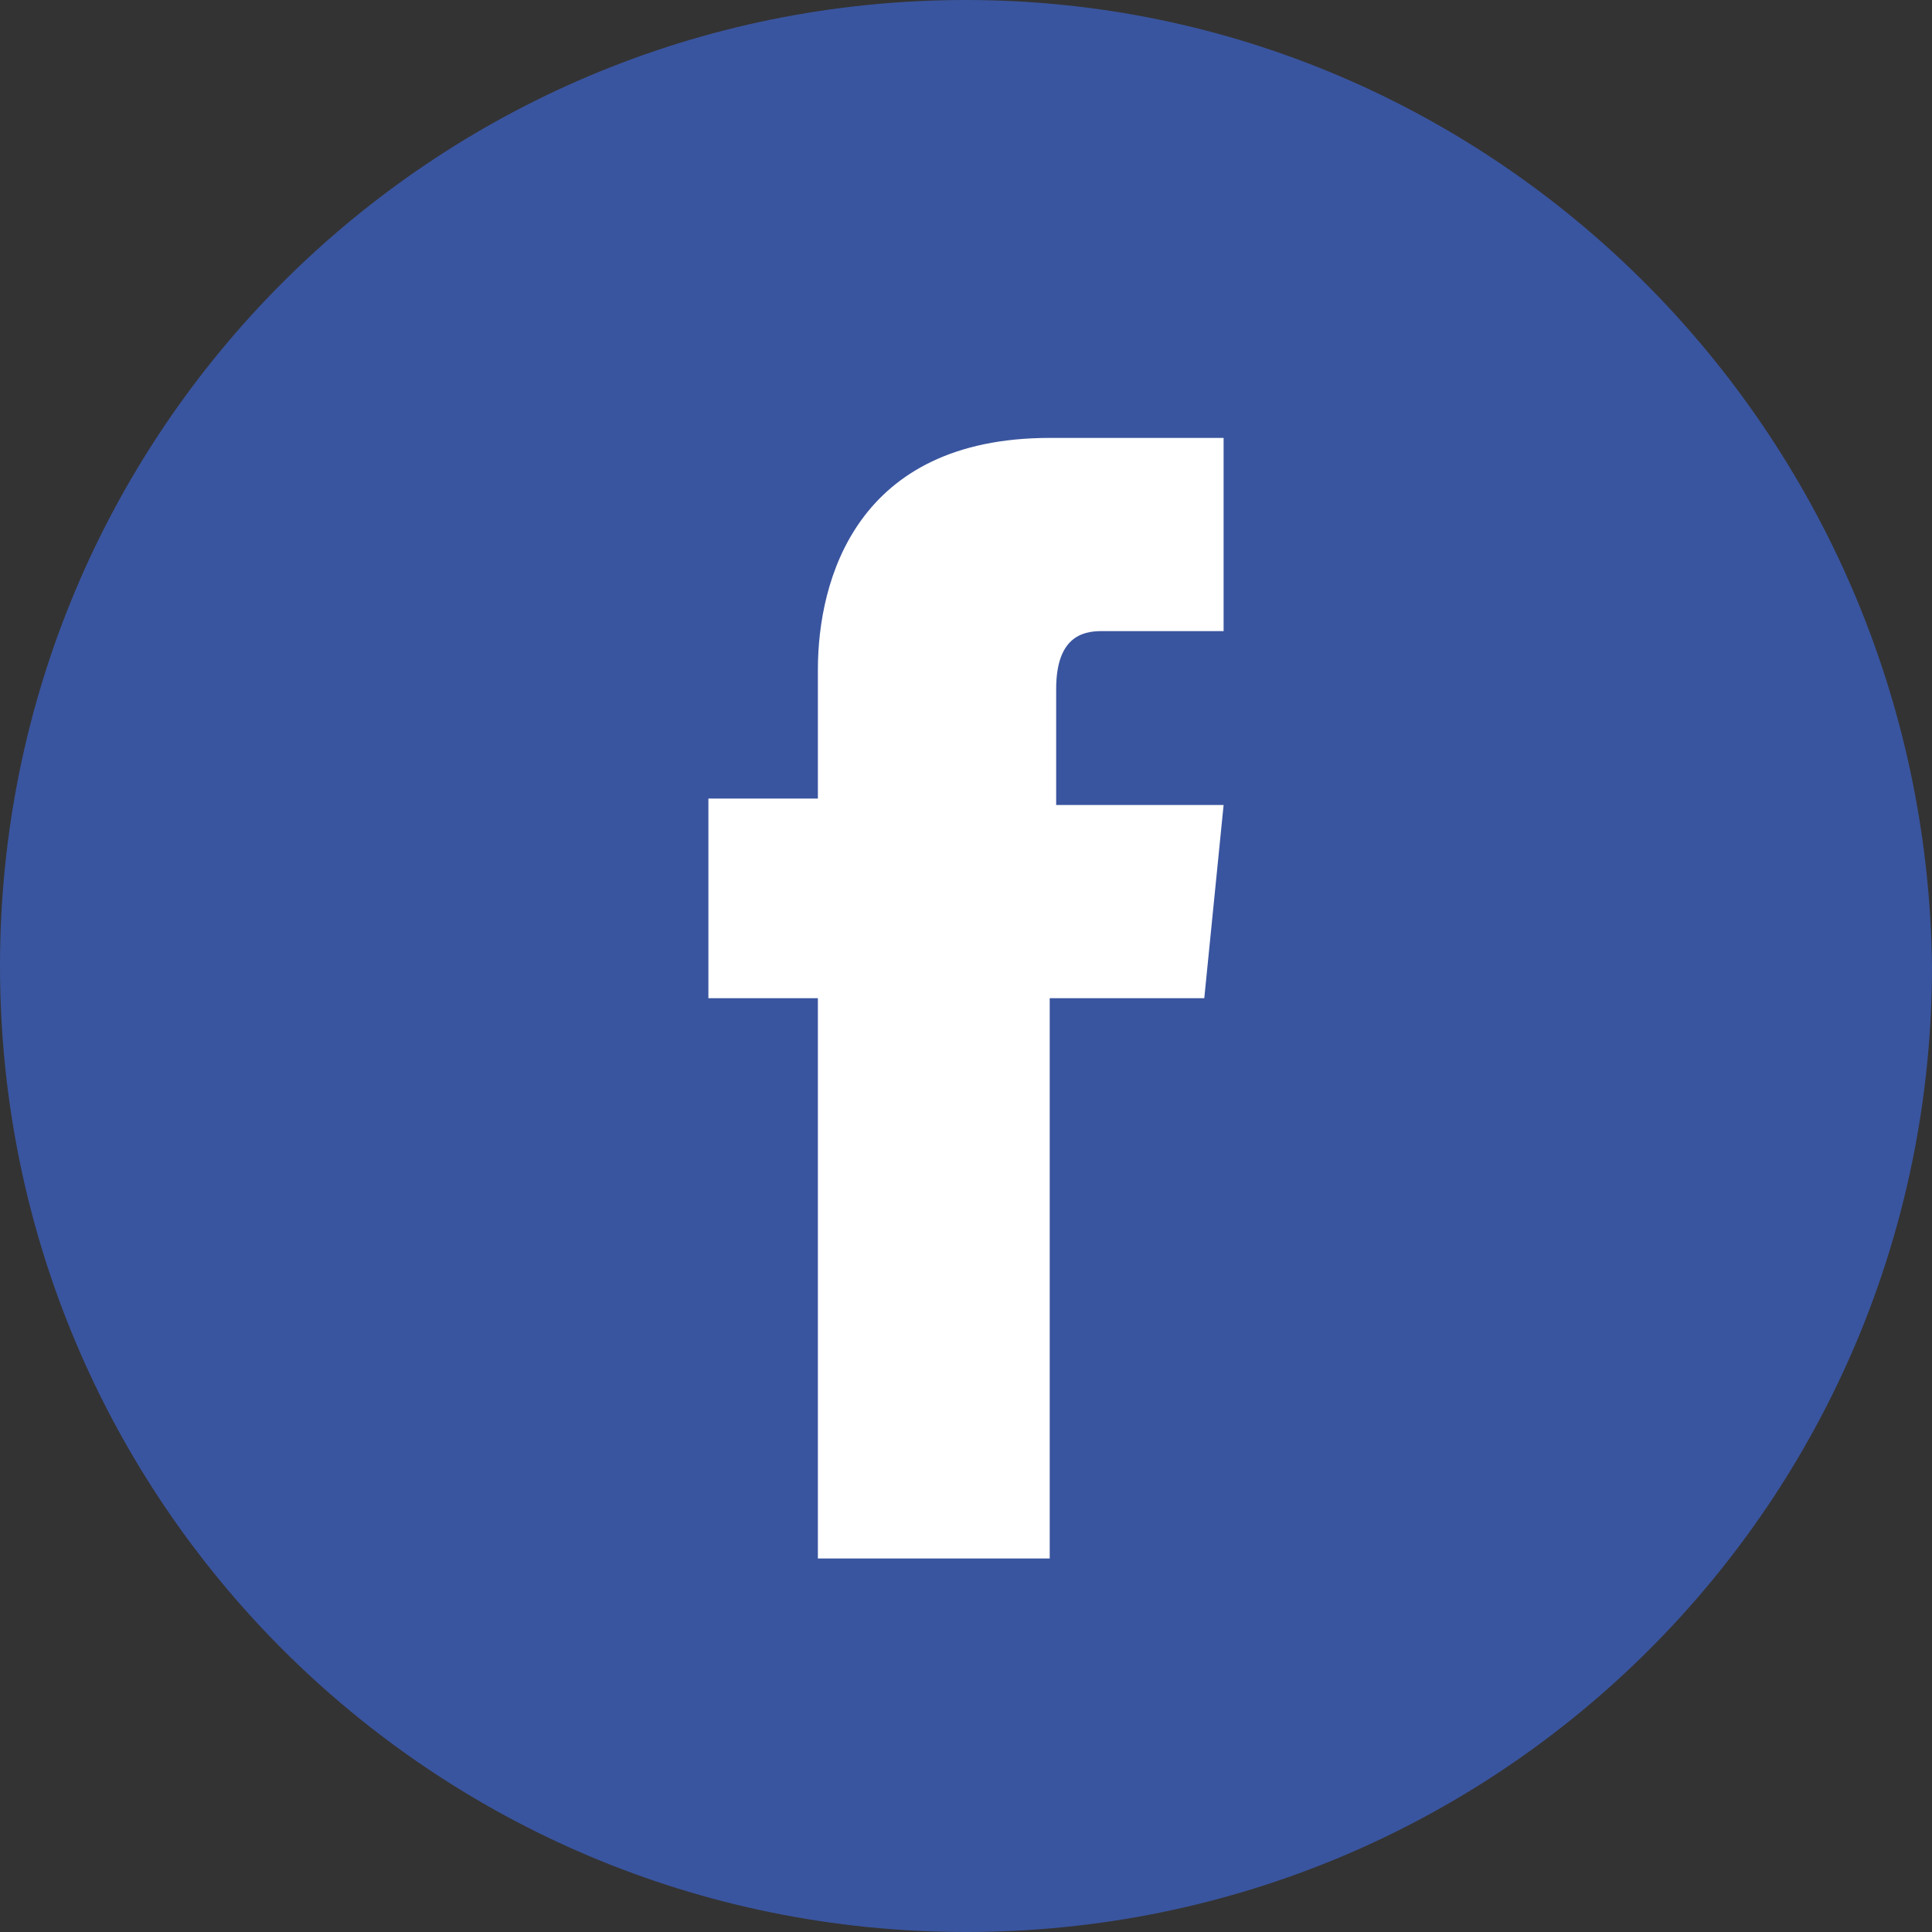
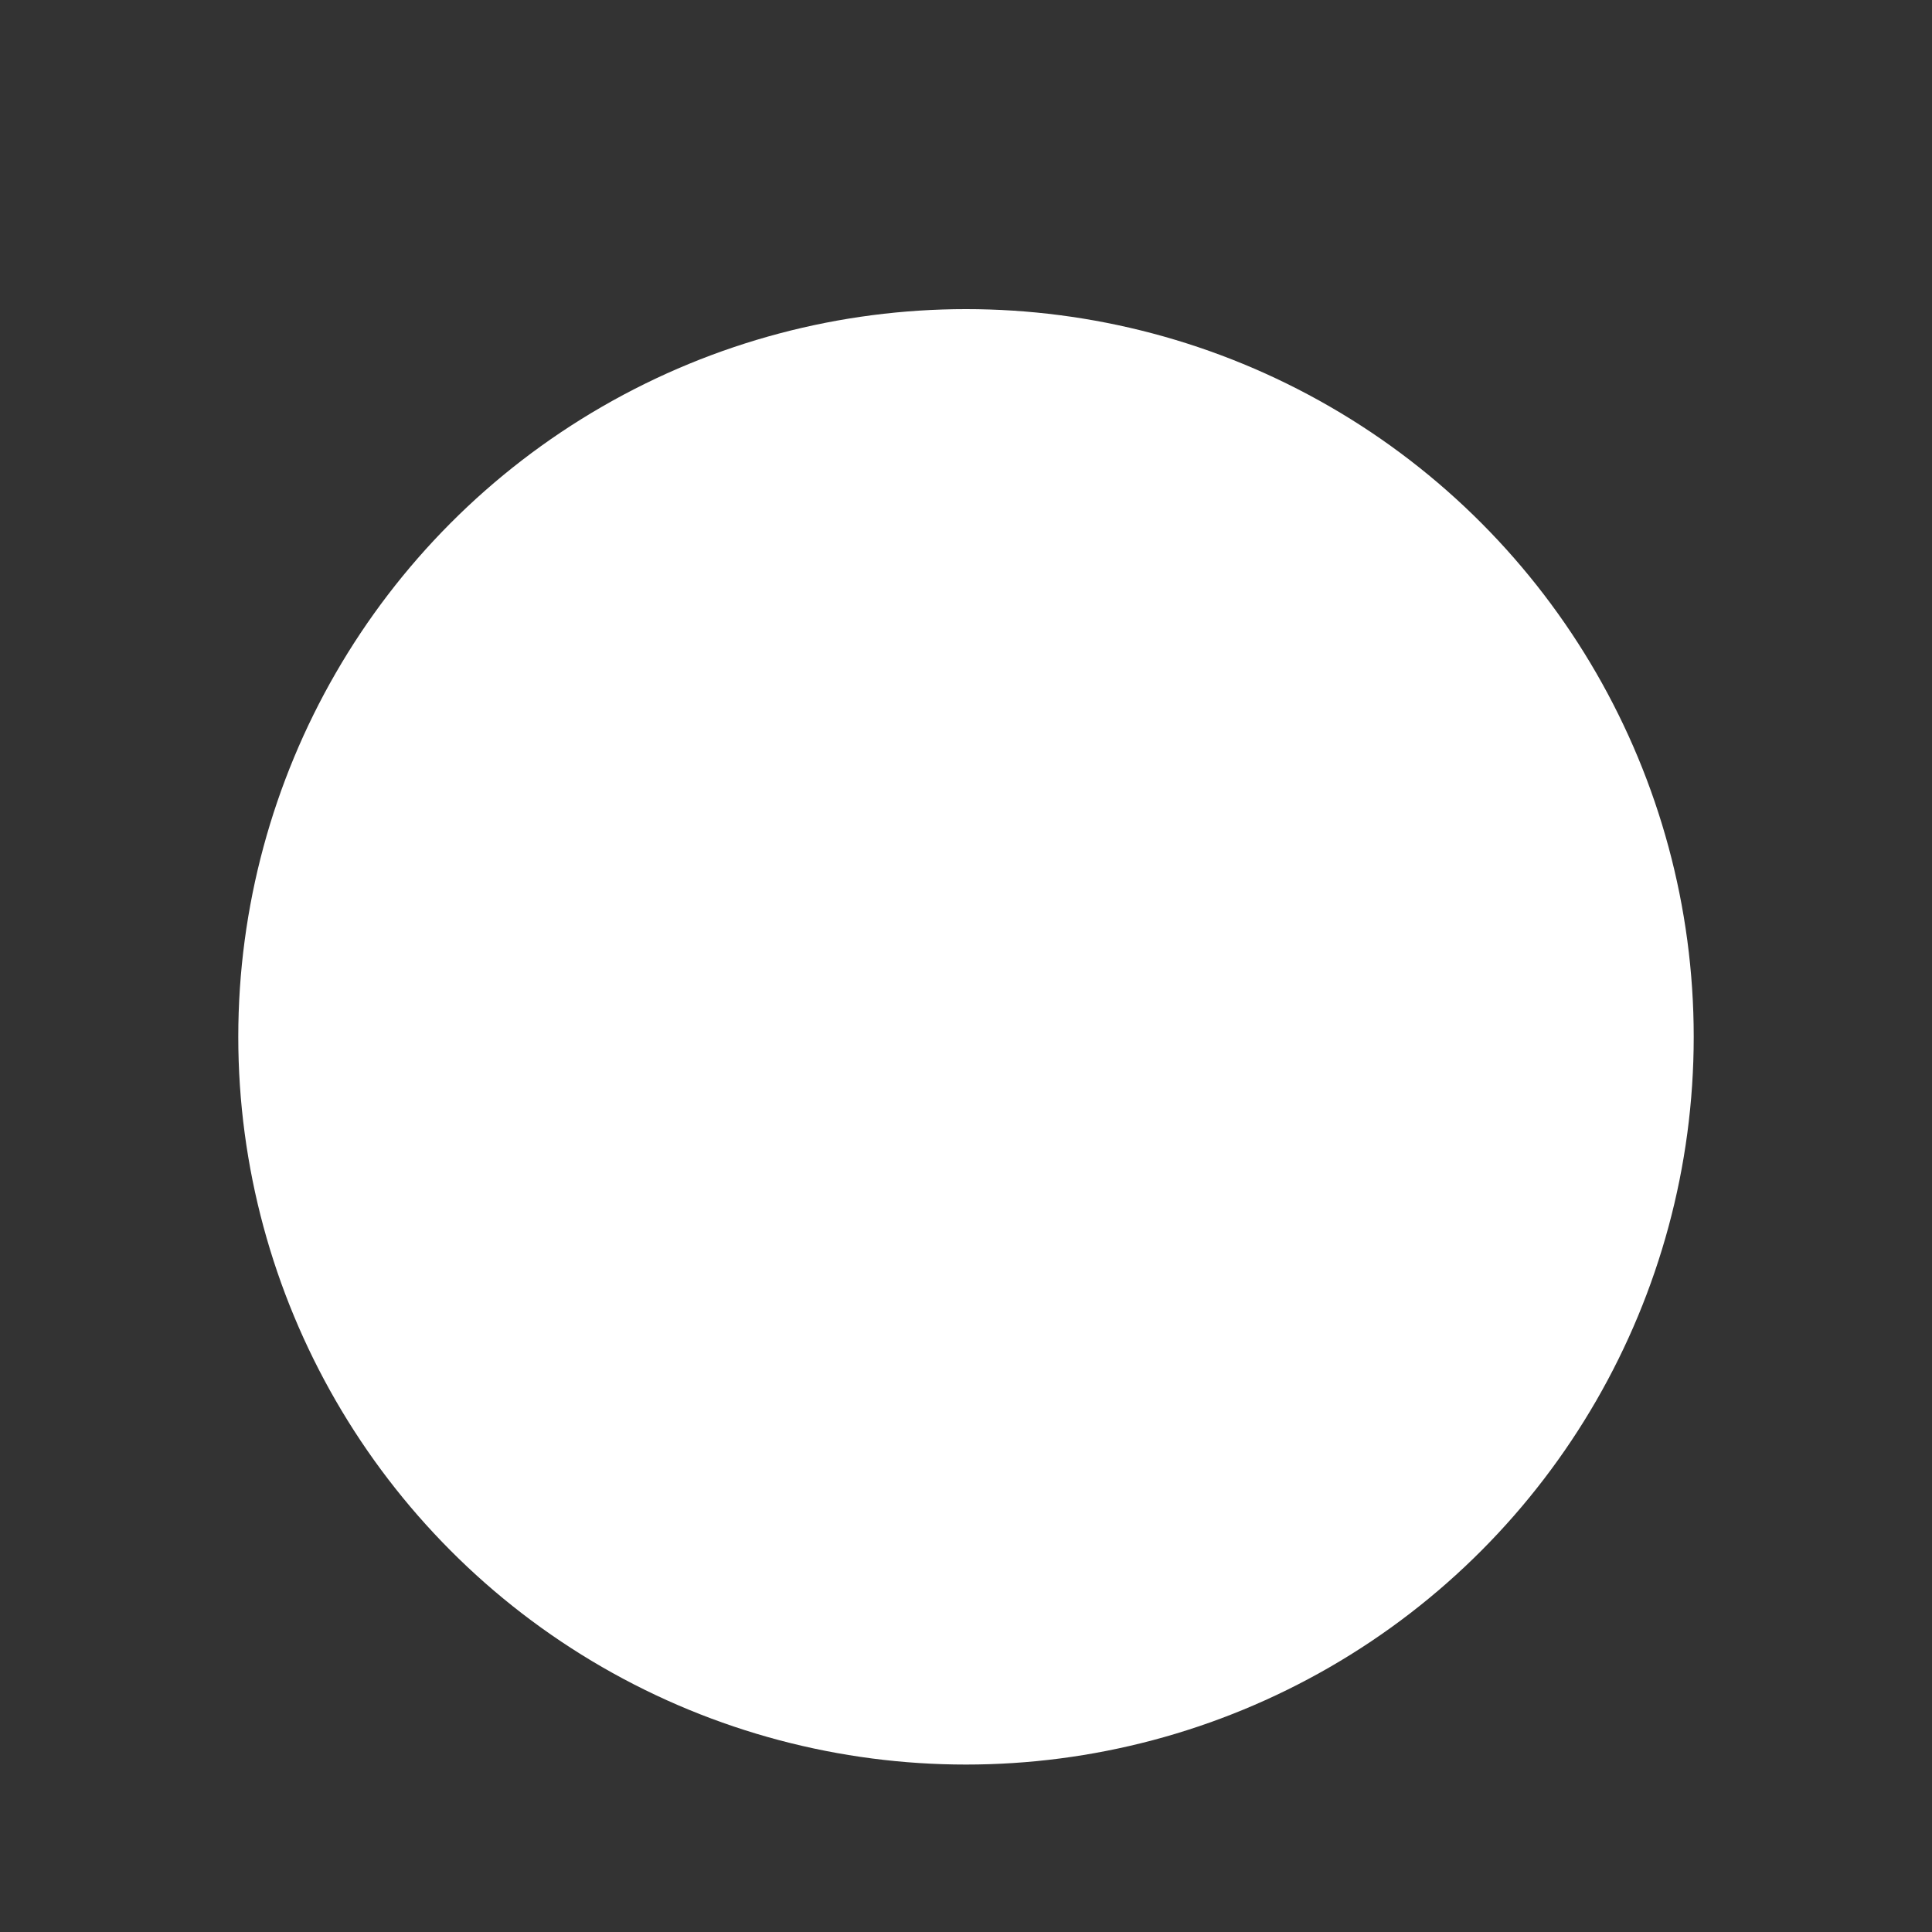
<svg xmlns="http://www.w3.org/2000/svg" version="1.1" x="0px" y="0px" viewBox="0 0 30 30" style="enable-background:new 0 0 30 30;" xml:space="preserve">
  <rect x="0" y="0" width="30" height="30" fill="#333333" stroke="none" />
  <style type="text/css">
	.st0{fill:#FFFFFF;}
	.st1{fill:#3A559F;}
</style>
  <g>
    <circle class="st0" cx="15" cy="16.1" r="11.3" />
    <g>
      <g>
-         <path class="st1" d="M15,0C6.7,0,0,6.7,0,15s6.7,15,15,15s15-6.7,15-15C29.9,6.7,23.2,0,15,0z M18.7,15.5h-2.4c0,3.9,0,8.7,0,8.7     h-3.6c0,0,0-4.8,0-8.7H11v-3.1h1.7v-2c0-1.4,0.6-3.6,3.6-3.6h2.7v3c0,0-1.6,0-1.9,0s-0.7,0.1-0.7,0.9v1.8H19L18.7,15.5z" />
-       </g>
+         </g>
    </g>
  </g>
</svg>